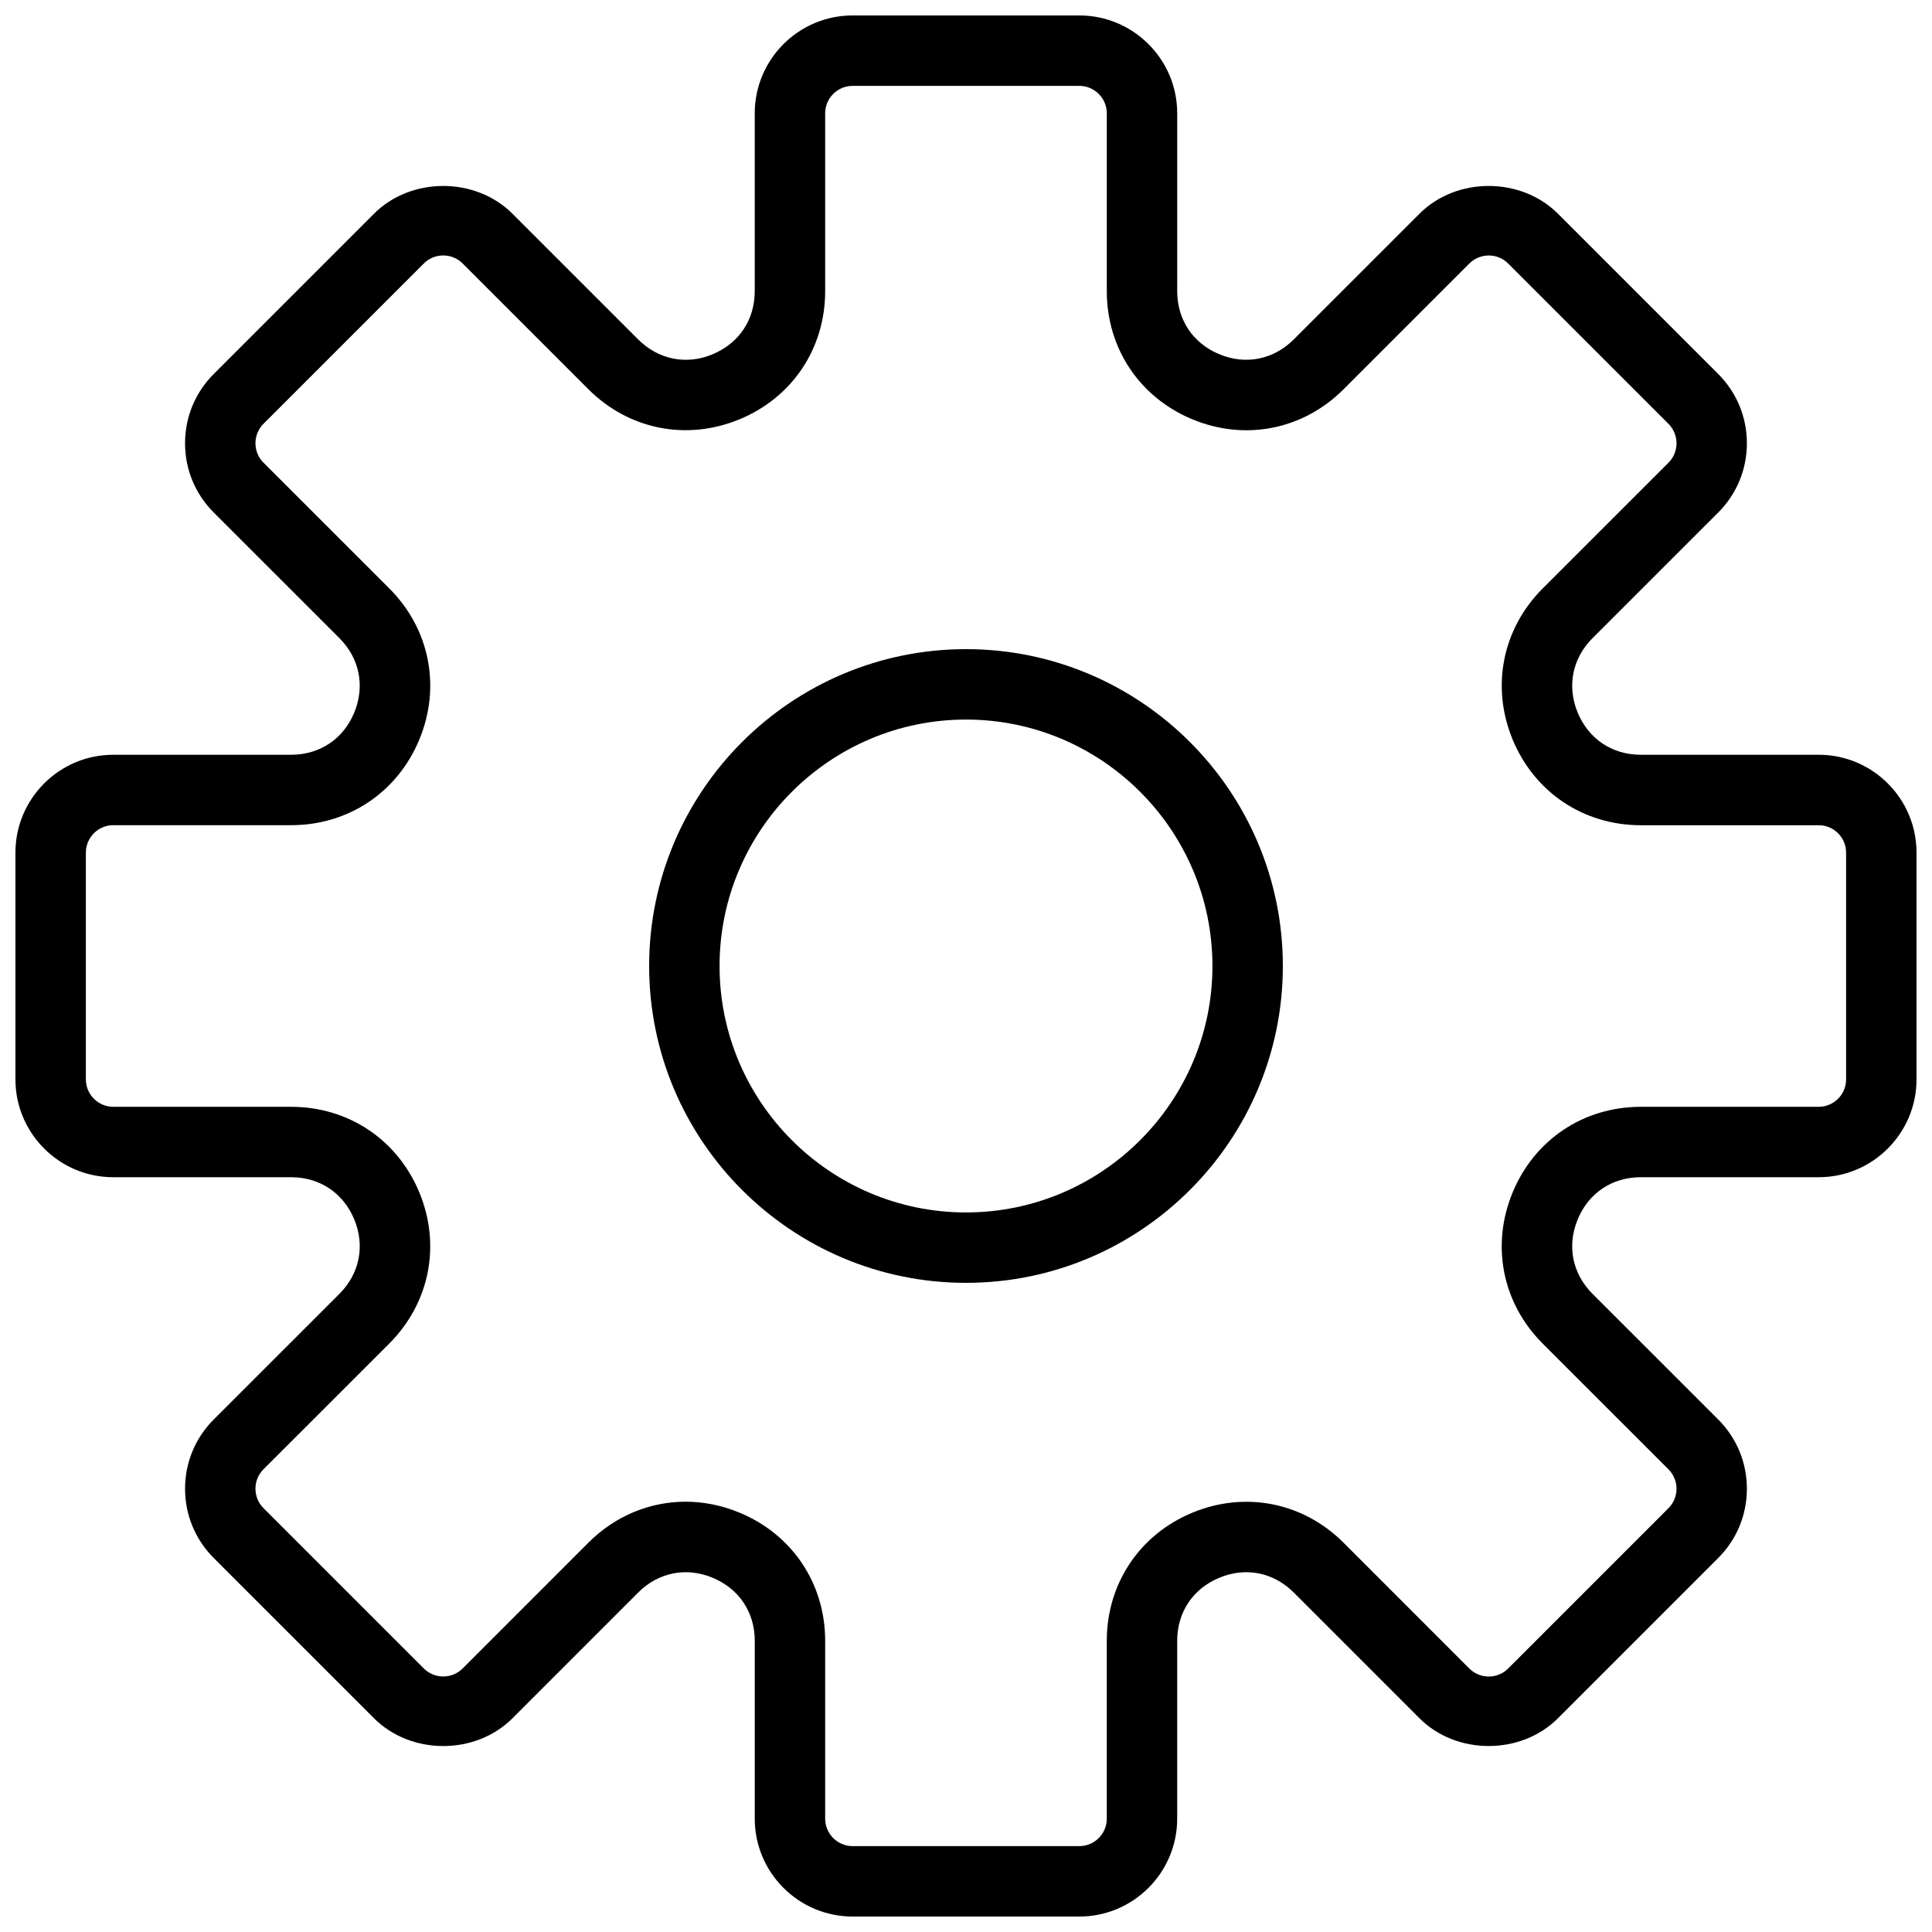
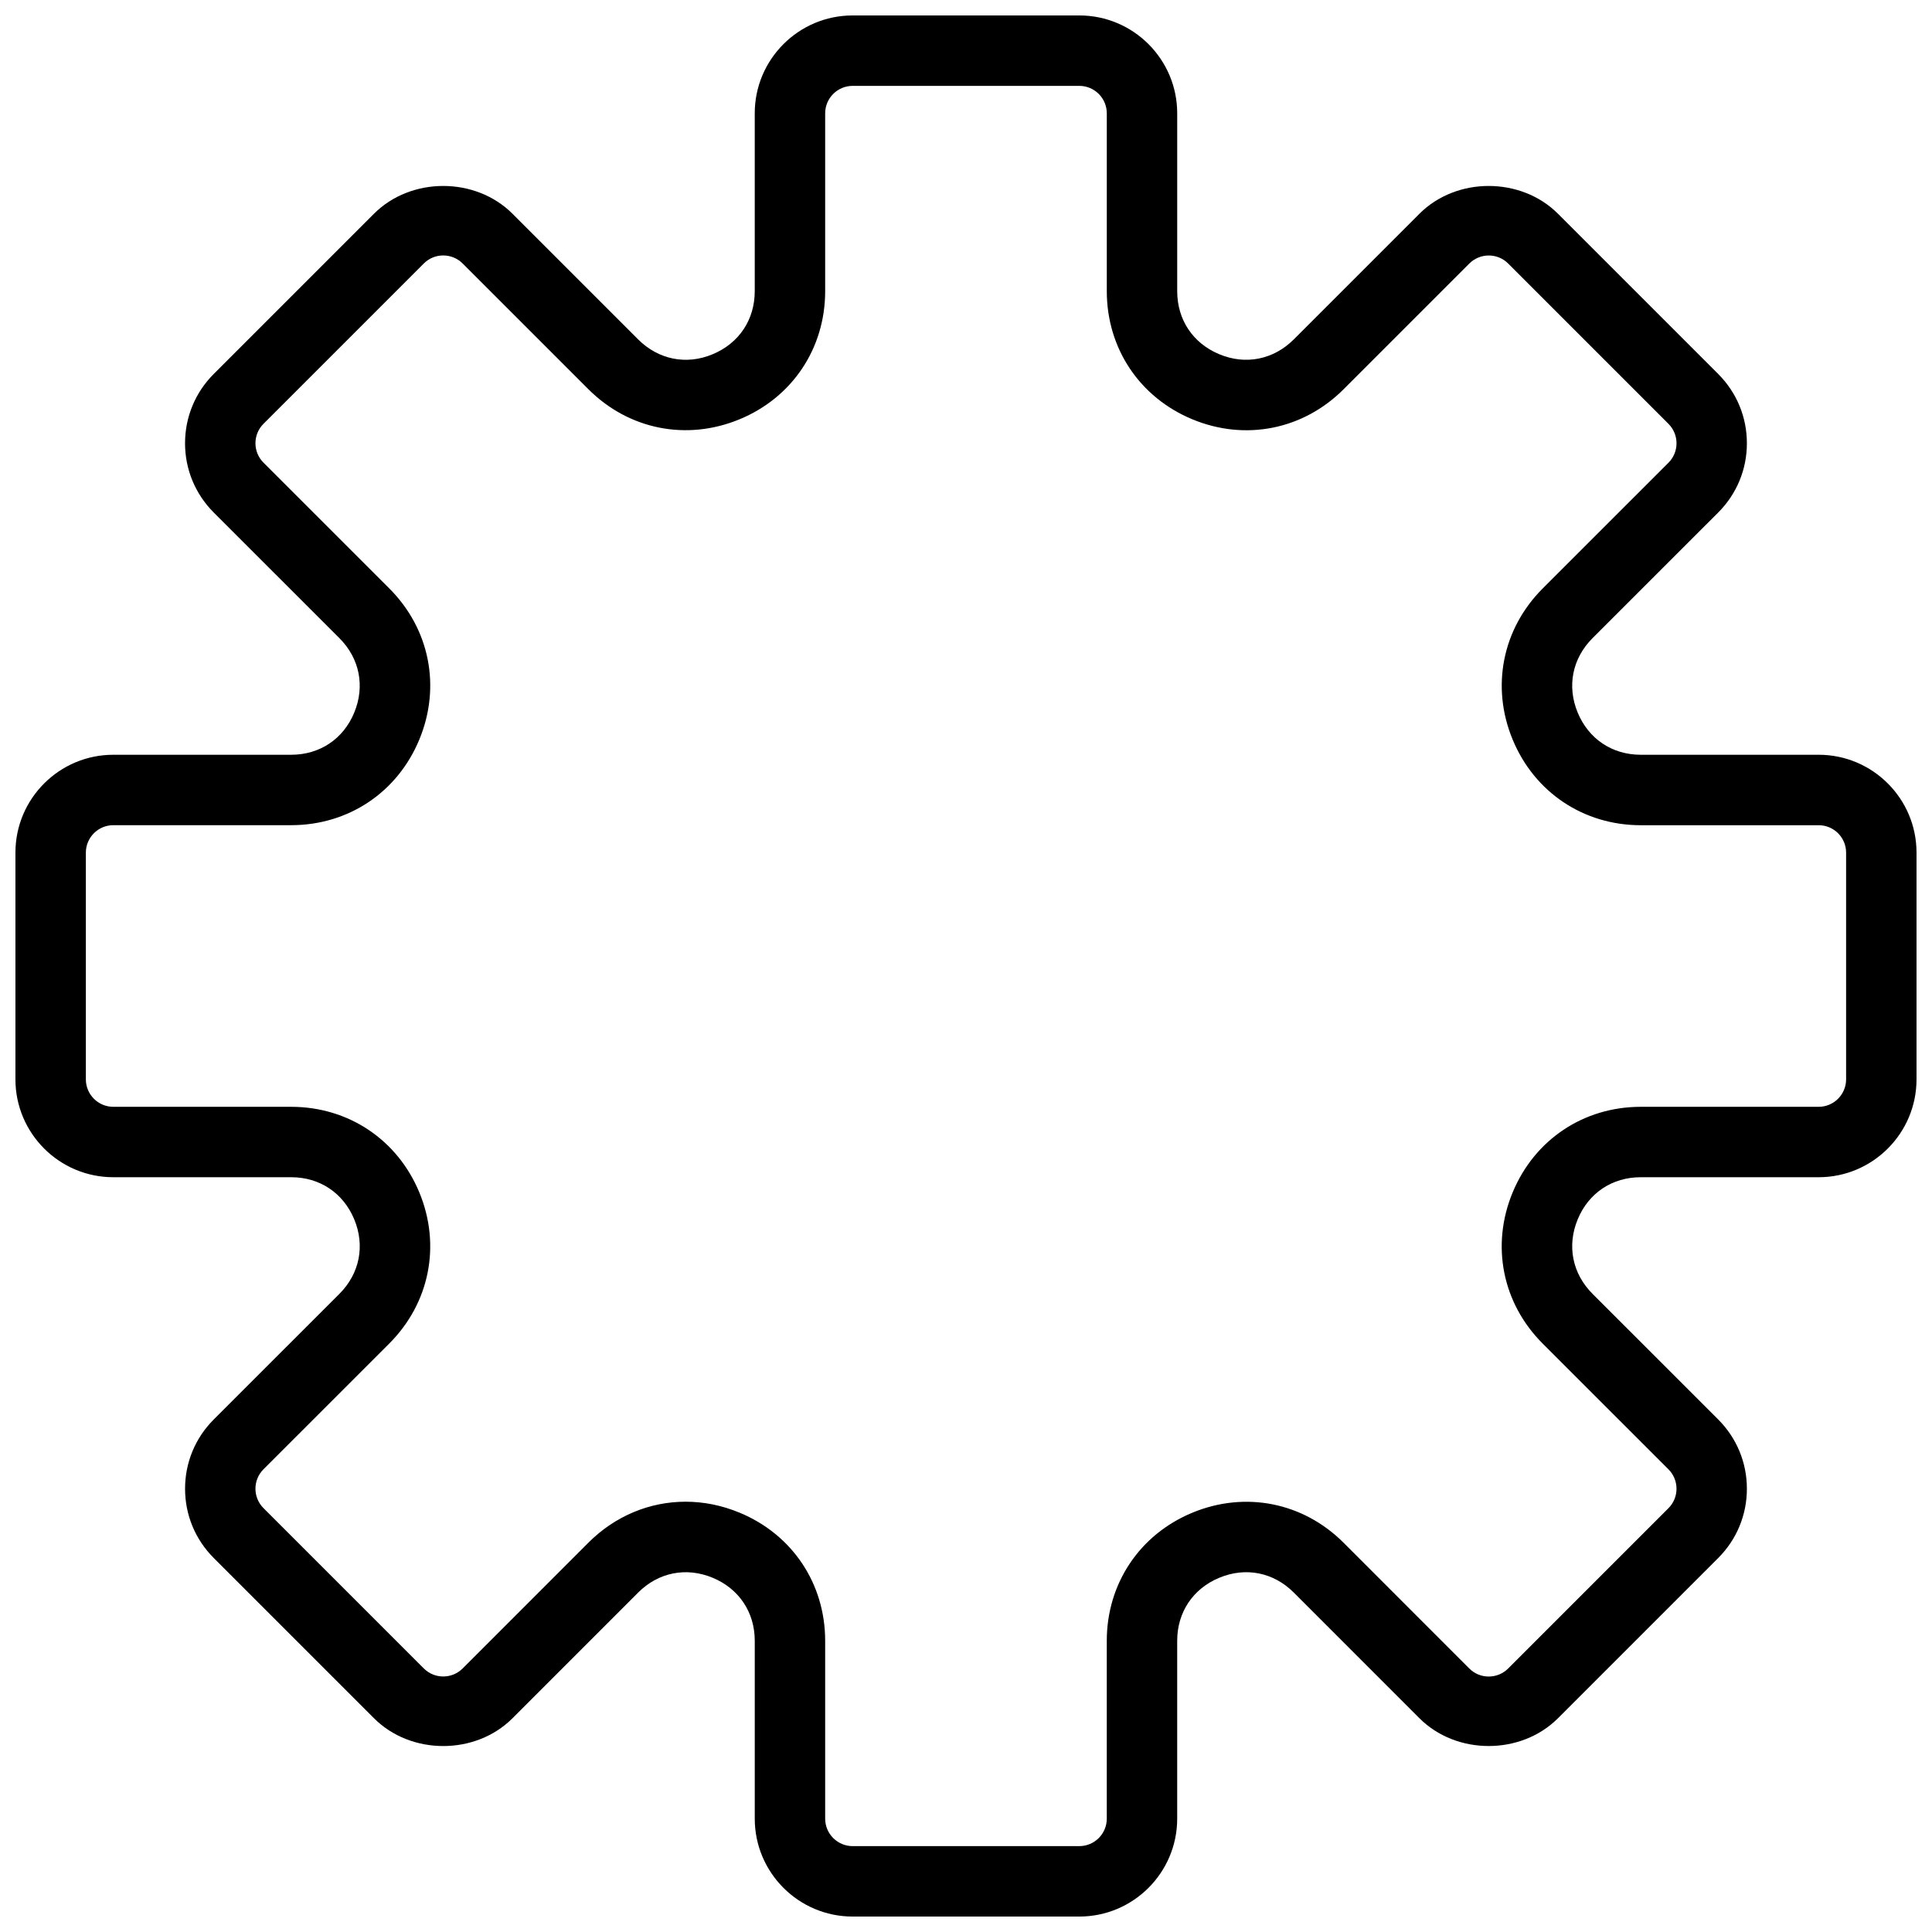
<svg xmlns="http://www.w3.org/2000/svg" width="800px" height="800px" version="1.1" viewBox="144 144 512 512">
  <defs>
    <clipPath id="a">
      <path d="m148.09 148.09h503.81v503.81h-503.81z" />
    </clipPath>
  </defs>
  <g clip-path="url(#a)">
    <path d="m625.96 344.02h-47.133c-7.574 0-13.816-4.172-16.719-11.168-2.902-6.996-1.426-14.367 3.918-19.723l33.324-33.316c4.898-4.898 7.594-11.418 7.594-18.344 0-6.934-2.695-13.445-7.594-18.352l-42.48-42.48c-9.797-9.797-26.879-9.816-36.695 0l-33.316 33.316c-5.356 5.348-12.746 6.84-19.723 3.93-6.992-2.902-11.164-9.141-11.164-16.719v-47.133c0-14.305-11.633-25.938-25.938-25.938h-60.082c-14.305 0-25.938 11.633-25.938 25.938v47.133c0 7.574-4.172 13.816-11.168 16.719-6.981 2.922-14.367 1.418-19.723-3.93l-33.316-33.316c-9.816-9.816-26.898-9.797-36.695 0l-42.48 42.48c-4.898 4.898-7.594 11.418-7.594 18.352 0 6.922 2.695 13.434 7.594 18.344l33.324 33.316c5.348 5.356 6.812 12.727 3.918 19.723-2.887 6.996-9.137 11.168-16.715 11.168h-47.133c-14.305 0-25.938 11.633-25.938 25.938v60.074c0 14.312 11.633 25.945 25.938 25.945h47.133c7.574 0 13.816 4.172 16.719 11.168 2.902 6.996 1.426 14.367-3.918 19.723l-33.324 33.316c-4.898 4.898-7.594 11.418-7.594 18.344 0 6.934 2.695 13.445 7.594 18.352l42.48 42.48c9.805 9.805 26.879 9.824 36.695 0l33.316-33.324c5.356-5.348 12.715-6.82 19.723-3.918 6.996 2.902 11.168 9.145 11.168 16.719v47.133c0 14.301 11.633 25.938 25.938 25.938h60.074c14.301 0 25.938-11.633 25.938-25.938v-47.133c0-7.574 4.172-13.816 11.168-16.719 7.008-2.91 14.367-1.426 19.723 3.918l33.316 33.324c9.816 9.816 26.898 9.797 36.695 0l42.48-42.48c4.898-4.898 7.594-11.418 7.594-18.352 0-6.922-2.695-13.434-7.594-18.344l-33.324-33.316c-5.348-5.356-6.812-12.727-3.918-19.723 2.883-6.996 9.145-11.168 16.719-11.168h47.133c14.301 0 25.938-11.633 25.938-25.938v-60.082c0-14.305-11.633-25.938-25.938-25.938zm7.277 86.02c0 4.012-3.266 7.277-7.277 7.277h-47.133c-15.152 0-28.168 8.695-33.961 22.691-5.805 13.996-2.754 29.352 7.969 40.062l33.324 33.316c2.844 2.844 2.844 7.465 0 10.301l-42.48 42.48c-2.836 2.836-7.453 2.856-10.301 0l-33.316-33.324c-10.719-10.719-26.066-13.754-40.062-7.969-13.996 5.793-22.691 18.809-22.691 33.961v47.133c0.004 4.008-3.262 7.273-7.273 7.273h-60.082c-4.012 0-7.277-3.266-7.277-7.277v-47.133c0-15.152-8.695-28.168-22.691-33.961-4.691-1.949-9.527-2.902-14.301-2.902-9.461 0-18.633 3.731-25.758 10.859l-33.316 33.324c-2.856 2.856-7.473 2.836-10.301 0l-42.48-42.48c-2.844-2.844-2.844-7.465 0-10.301l33.324-33.316c10.711-10.711 13.77-26.066 7.969-40.062-5.793-13.98-18.809-22.676-33.961-22.676h-47.133c-4.012 0-7.277-3.266-7.277-7.277v-60.082c0-4.012 3.266-7.277 7.277-7.277h47.133c15.152 0 28.168-8.695 33.961-22.691 5.805-13.996 2.754-29.352-7.969-40.062l-33.324-33.316c-2.844-2.844-2.844-7.465 0-10.301l42.48-42.48c2.836-2.844 7.453-2.844 10.301 0l33.316 33.316c10.703 10.703 26.047 13.77 40.062 7.969 13.992-5.781 22.688-18.797 22.688-33.949v-47.133c0-4.012 3.266-7.277 7.277-7.277h60.074c4.019 0 7.285 3.266 7.285 7.277v47.133c0 15.152 8.695 28.168 22.691 33.961 14.012 5.805 29.352 2.742 40.062-7.969l33.316-33.316c2.856-2.844 7.473-2.844 10.301 0l42.48 42.48c2.844 2.844 2.844 7.465 0 10.301l-33.324 33.316c-10.711 10.711-13.77 26.066-7.969 40.062 5.793 13.996 18.809 22.691 33.961 22.691h47.133c4.008-0.012 7.273 3.254 7.273 7.266z" />
  </g>
-   <path d="m400 316.03c-46.305 0-83.969 37.664-83.969 83.969s37.664 83.969 83.969 83.969 83.969-37.664 83.969-83.969c-0.004-46.305-37.668-83.969-83.969-83.969zm0 149.28c-36.004 0-65.309-29.305-65.309-65.309s29.305-65.309 65.309-65.309 65.309 29.305 65.309 65.309-29.305 65.309-65.309 65.309z" />
</svg>